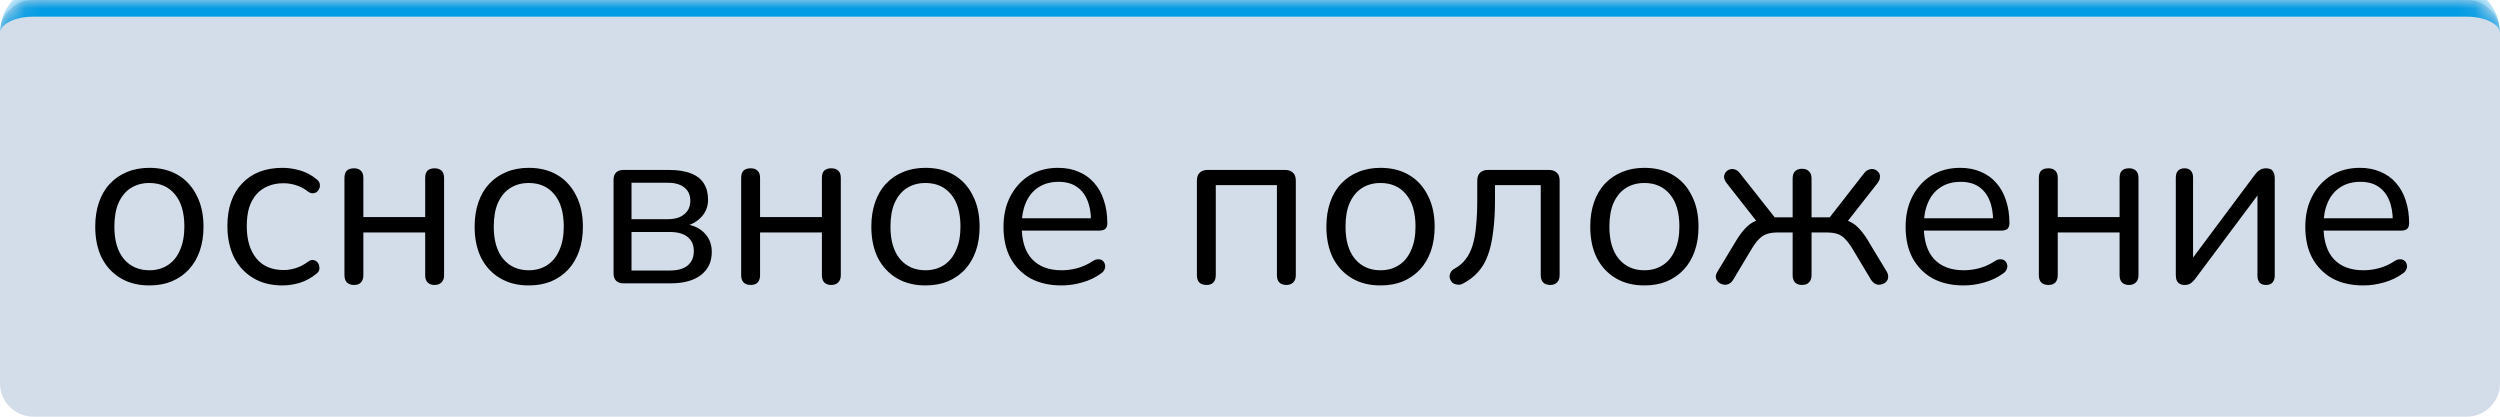
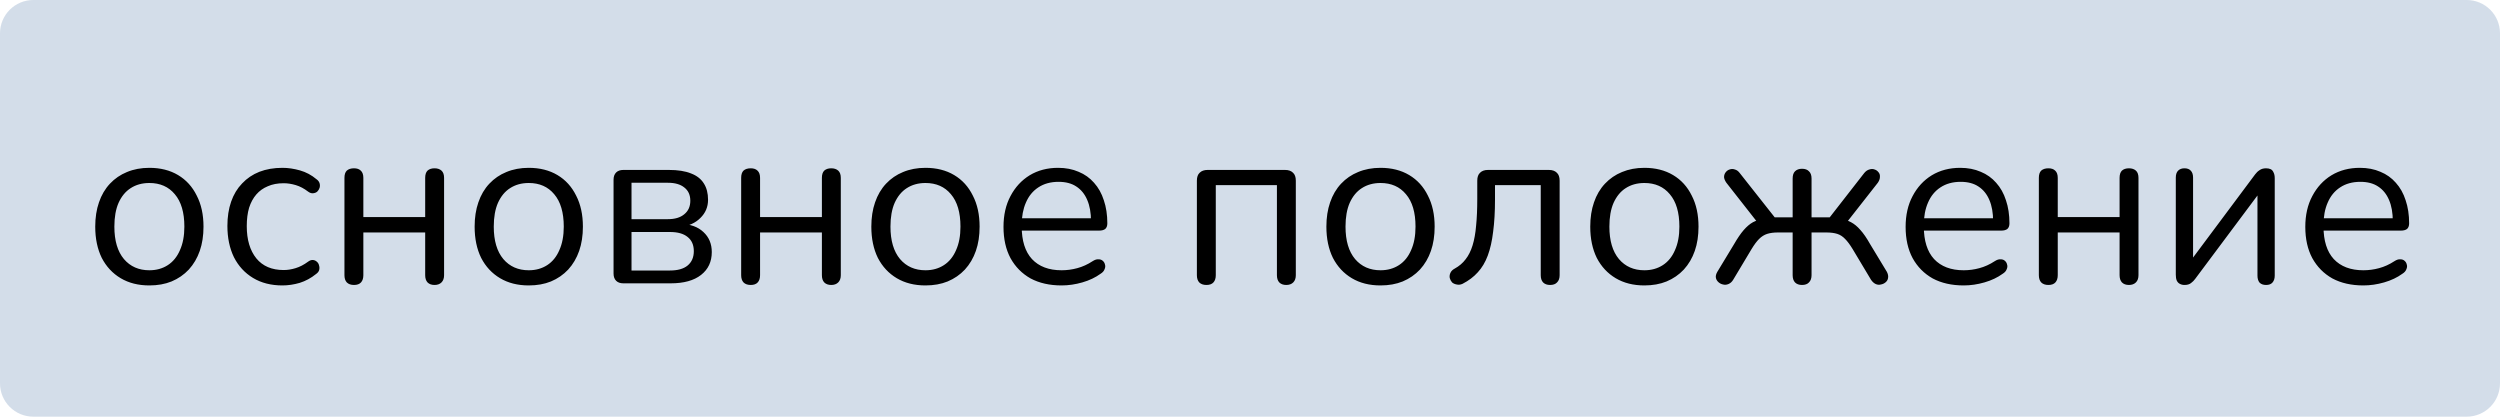
<svg xmlns="http://www.w3.org/2000/svg" width="150" height="25" viewBox="0 0 150 25" fill="none">
  <mask id="path-1-inside-1_39_108" fill="white">
-     <path d="M0 2C0 0.895 0.895 0 2 0H148C149.105 0 150 0.895 150 2V23C150 24.105 149.105 25 148 25H2C0.895 25 0 24.105 0 23V2Z" />
-   </mask>
+     </mask>
  <path d="M0 2C0 0.895 0.895 0 2 0H148C149.105 0 150 0.895 150 2V23C150 24.105 149.105 25 148 25H2C0.895 25 0 24.105 0 23V2Z" fill="#265694" fill-opacity="0.2" />
-   <path d="M0 2C0 0.343 1.343 -1 3 -1H147C148.657 -1 150 0.343 150 2C150 1.448 149.105 1 148 1H2C0.895 1 0 1.448 0 2ZM150 25H0H150ZM0 25V0V25ZM150 0V25V0Z" fill="#049CE4" mask="url(#path-1-inside-1_39_108)" />
  <path d="M8.962 17.126C8.299 17.126 7.725 16.981 7.24 16.692C6.755 16.403 6.377 15.997 6.106 15.474C5.845 14.942 5.714 14.317 5.714 13.598C5.714 13.057 5.789 12.571 5.938 12.142C6.087 11.703 6.307 11.33 6.596 11.022C6.885 10.714 7.226 10.481 7.618 10.322C8.019 10.154 8.467 10.07 8.962 10.07C9.625 10.07 10.199 10.215 10.684 10.504C11.169 10.793 11.543 11.204 11.804 11.736C12.075 12.259 12.21 12.879 12.21 13.598C12.21 14.139 12.135 14.625 11.986 15.054C11.837 15.483 11.617 15.857 11.328 16.174C11.039 16.482 10.693 16.72 10.292 16.888C9.9 17.047 9.457 17.126 8.962 17.126ZM8.962 16.216C9.382 16.216 9.751 16.113 10.068 15.908C10.385 15.703 10.628 15.404 10.796 15.012C10.973 14.62 11.062 14.149 11.062 13.598C11.062 12.749 10.871 12.1 10.488 11.652C10.115 11.204 9.606 10.98 8.962 10.98C8.533 10.98 8.159 11.083 7.842 11.288C7.534 11.484 7.291 11.778 7.114 12.17C6.946 12.553 6.862 13.029 6.862 13.598C6.862 14.438 7.053 15.087 7.436 15.544C7.819 15.992 8.327 16.216 8.962 16.216ZM16.948 17.126C16.266 17.126 15.678 16.977 15.184 16.678C14.689 16.379 14.306 15.964 14.036 15.432C13.774 14.891 13.644 14.265 13.644 13.556C13.644 13.015 13.718 12.529 13.868 12.1C14.017 11.671 14.236 11.307 14.526 11.008C14.815 10.7 15.16 10.467 15.562 10.308C15.972 10.149 16.434 10.07 16.948 10.07C17.284 10.07 17.634 10.121 17.998 10.224C18.362 10.327 18.693 10.504 18.992 10.756C19.085 10.821 19.146 10.901 19.174 10.994C19.202 11.087 19.202 11.181 19.174 11.274C19.146 11.358 19.099 11.433 19.034 11.498C18.968 11.554 18.884 11.587 18.782 11.596C18.688 11.605 18.59 11.573 18.488 11.498C18.245 11.311 17.998 11.181 17.746 11.106C17.494 11.031 17.251 10.994 17.018 10.994C16.654 10.994 16.336 11.055 16.066 11.176C15.795 11.288 15.566 11.451 15.38 11.666C15.193 11.881 15.048 12.147 14.946 12.464C14.852 12.781 14.806 13.15 14.806 13.57C14.806 14.382 14.997 15.026 15.38 15.502C15.762 15.969 16.308 16.202 17.018 16.202C17.251 16.202 17.489 16.165 17.732 16.09C17.984 16.015 18.236 15.885 18.488 15.698C18.59 15.623 18.688 15.591 18.782 15.6C18.875 15.609 18.954 15.647 19.02 15.712C19.085 15.768 19.127 15.843 19.146 15.936C19.174 16.029 19.174 16.123 19.146 16.216C19.118 16.3 19.057 16.375 18.964 16.44C18.665 16.683 18.338 16.86 17.984 16.972C17.629 17.075 17.284 17.126 16.948 17.126ZM21.241 17.098C21.054 17.098 20.91 17.047 20.807 16.944C20.713 16.841 20.667 16.697 20.667 16.51V10.672C20.667 10.476 20.713 10.331 20.807 10.238C20.91 10.145 21.054 10.098 21.241 10.098C21.418 10.098 21.553 10.145 21.647 10.238C21.75 10.331 21.801 10.476 21.801 10.672V13.024H25.511V10.672C25.511 10.476 25.558 10.331 25.651 10.238C25.753 10.145 25.893 10.098 26.071 10.098C26.248 10.098 26.388 10.145 26.491 10.238C26.593 10.331 26.645 10.476 26.645 10.672V16.51C26.645 16.697 26.593 16.841 26.491 16.944C26.388 17.047 26.248 17.098 26.071 17.098C25.893 17.098 25.753 17.047 25.651 16.944C25.558 16.841 25.511 16.697 25.511 16.51V13.948H21.801V16.51C21.801 16.697 21.754 16.841 21.661 16.944C21.567 17.047 21.427 17.098 21.241 17.098ZM31.726 17.126C31.063 17.126 30.489 16.981 30.004 16.692C29.518 16.403 29.14 15.997 28.87 15.474C28.608 14.942 28.478 14.317 28.478 13.598C28.478 13.057 28.552 12.571 28.702 12.142C28.851 11.703 29.07 11.33 29.36 11.022C29.649 10.714 29.99 10.481 30.382 10.322C30.783 10.154 31.231 10.07 31.726 10.07C32.388 10.07 32.962 10.215 33.448 10.504C33.933 10.793 34.306 11.204 34.568 11.736C34.838 12.259 34.974 12.879 34.974 13.598C34.974 14.139 34.899 14.625 34.75 15.054C34.6 15.483 34.381 15.857 34.092 16.174C33.802 16.482 33.457 16.72 33.056 16.888C32.664 17.047 32.22 17.126 31.726 17.126ZM31.726 16.216C32.146 16.216 32.514 16.113 32.832 15.908C33.149 15.703 33.392 15.404 33.56 15.012C33.737 14.62 33.826 14.149 33.826 13.598C33.826 12.749 33.634 12.1 33.252 11.652C32.878 11.204 32.37 10.98 31.726 10.98C31.296 10.98 30.923 11.083 30.606 11.288C30.298 11.484 30.055 11.778 29.878 12.17C29.71 12.553 29.626 13.029 29.626 13.598C29.626 14.438 29.817 15.087 30.2 15.544C30.582 15.992 31.091 16.216 31.726 16.216ZM37.401 17C37.215 17 37.07 16.949 36.967 16.846C36.865 16.743 36.813 16.599 36.813 16.412V10.784C36.813 10.597 36.865 10.453 36.967 10.35C37.07 10.247 37.215 10.196 37.401 10.196H40.131C40.673 10.196 41.116 10.266 41.461 10.406C41.807 10.537 42.063 10.737 42.231 11.008C42.399 11.269 42.483 11.596 42.483 11.988C42.483 12.417 42.329 12.781 42.021 13.08C41.723 13.379 41.331 13.556 40.845 13.612V13.43C41.424 13.449 41.877 13.612 42.203 13.92C42.539 14.228 42.707 14.629 42.707 15.124C42.707 15.703 42.493 16.16 42.063 16.496C41.634 16.832 41.027 17 40.243 17H37.401ZM37.891 16.23H40.201C40.659 16.23 41.009 16.132 41.251 15.936C41.503 15.731 41.629 15.441 41.629 15.068C41.629 14.695 41.503 14.41 41.251 14.214C41.009 14.018 40.659 13.92 40.201 13.92H37.891V16.23ZM37.891 13.15H40.075C40.495 13.15 40.822 13.052 41.055 12.856C41.298 12.66 41.419 12.389 41.419 12.044C41.419 11.699 41.298 11.433 41.055 11.246C40.822 11.059 40.495 10.966 40.075 10.966H37.891V13.15ZM45.044 17.098C44.857 17.098 44.712 17.047 44.61 16.944C44.516 16.841 44.47 16.697 44.47 16.51V10.672C44.47 10.476 44.516 10.331 44.61 10.238C44.712 10.145 44.857 10.098 45.044 10.098C45.221 10.098 45.356 10.145 45.45 10.238C45.552 10.331 45.604 10.476 45.604 10.672V13.024H49.314V10.672C49.314 10.476 49.36 10.331 49.454 10.238C49.556 10.145 49.696 10.098 49.874 10.098C50.051 10.098 50.191 10.145 50.294 10.238C50.396 10.331 50.448 10.476 50.448 10.672V16.51C50.448 16.697 50.396 16.841 50.294 16.944C50.191 17.047 50.051 17.098 49.874 17.098C49.696 17.098 49.556 17.047 49.454 16.944C49.36 16.841 49.314 16.697 49.314 16.51V13.948H45.604V16.51C45.604 16.697 45.557 16.841 45.464 16.944C45.37 17.047 45.23 17.098 45.044 17.098ZM55.528 17.126C54.866 17.126 54.292 16.981 53.806 16.692C53.321 16.403 52.943 15.997 52.672 15.474C52.411 14.942 52.28 14.317 52.28 13.598C52.28 13.057 52.355 12.571 52.504 12.142C52.654 11.703 52.873 11.33 53.162 11.022C53.452 10.714 53.792 10.481 54.184 10.322C54.586 10.154 55.034 10.07 55.528 10.07C56.191 10.07 56.765 10.215 57.25 10.504C57.736 10.793 58.109 11.204 58.37 11.736C58.641 12.259 58.776 12.879 58.776 13.598C58.776 14.139 58.702 14.625 58.552 15.054C58.403 15.483 58.184 15.857 57.894 16.174C57.605 16.482 57.26 16.72 56.858 16.888C56.466 17.047 56.023 17.126 55.528 17.126ZM55.528 16.216C55.948 16.216 56.317 16.113 56.634 15.908C56.952 15.703 57.194 15.404 57.362 15.012C57.54 14.62 57.628 14.149 57.628 13.598C57.628 12.749 57.437 12.1 57.054 11.652C56.681 11.204 56.172 10.98 55.528 10.98C55.099 10.98 54.726 11.083 54.408 11.288C54.1 11.484 53.858 11.778 53.68 12.17C53.512 12.553 53.428 13.029 53.428 13.598C53.428 14.438 53.62 15.087 54.002 15.544C54.385 15.992 54.894 16.216 55.528 16.216ZM63.696 17.126C62.977 17.126 62.357 16.986 61.834 16.706C61.321 16.417 60.919 16.011 60.63 15.488C60.35 14.965 60.21 14.34 60.21 13.612C60.21 12.903 60.35 12.287 60.63 11.764C60.91 11.232 61.293 10.817 61.778 10.518C62.273 10.219 62.842 10.07 63.486 10.07C63.943 10.07 64.354 10.149 64.718 10.308C65.082 10.457 65.39 10.677 65.642 10.966C65.903 11.255 66.099 11.605 66.23 12.016C66.37 12.427 66.44 12.889 66.44 13.402C66.44 13.551 66.398 13.663 66.314 13.738C66.23 13.803 66.109 13.836 65.95 13.836H61.078V13.094H65.684L65.46 13.276C65.46 12.772 65.385 12.347 65.236 12.002C65.087 11.647 64.867 11.377 64.578 11.19C64.298 11.003 63.943 10.91 63.514 10.91C63.038 10.91 62.632 11.022 62.296 11.246C61.969 11.461 61.722 11.764 61.554 12.156C61.386 12.539 61.302 12.987 61.302 13.5V13.584C61.302 14.443 61.507 15.096 61.918 15.544C62.338 15.992 62.931 16.216 63.696 16.216C64.013 16.216 64.326 16.174 64.634 16.09C64.951 16.006 65.259 15.866 65.558 15.67C65.689 15.586 65.805 15.549 65.908 15.558C66.02 15.558 66.109 15.591 66.174 15.656C66.239 15.712 66.281 15.787 66.3 15.88C66.328 15.964 66.319 16.057 66.272 16.16C66.235 16.263 66.155 16.351 66.034 16.426C65.726 16.65 65.362 16.823 64.942 16.944C64.522 17.065 64.107 17.126 63.696 17.126ZM72.387 17.098C72.201 17.098 72.056 17.047 71.953 16.944C71.86 16.841 71.813 16.697 71.813 16.51V10.84C71.813 10.625 71.869 10.467 71.981 10.364C72.093 10.252 72.252 10.196 72.457 10.196H77.105C77.311 10.196 77.469 10.252 77.581 10.364C77.693 10.467 77.749 10.625 77.749 10.84V16.51C77.749 16.697 77.698 16.841 77.595 16.944C77.493 17.047 77.353 17.098 77.175 17.098C76.998 17.098 76.858 17.047 76.755 16.944C76.662 16.841 76.615 16.697 76.615 16.51V11.106H72.947V16.51C72.947 16.697 72.901 16.841 72.807 16.944C72.714 17.047 72.574 17.098 72.387 17.098ZM82.831 17.126C82.168 17.126 81.594 16.981 81.109 16.692C80.624 16.403 80.246 15.997 79.975 15.474C79.714 14.942 79.583 14.317 79.583 13.598C79.583 13.057 79.658 12.571 79.807 12.142C79.957 11.703 80.176 11.33 80.465 11.022C80.754 10.714 81.095 10.481 81.487 10.322C81.888 10.154 82.337 10.07 82.831 10.07C83.494 10.07 84.068 10.215 84.553 10.504C85.038 10.793 85.412 11.204 85.673 11.736C85.944 12.259 86.079 12.879 86.079 13.598C86.079 14.139 86.004 14.625 85.855 15.054C85.706 15.483 85.487 15.857 85.197 16.174C84.908 16.482 84.562 16.72 84.161 16.888C83.769 17.047 83.326 17.126 82.831 17.126ZM82.831 16.216C83.251 16.216 83.62 16.113 83.937 15.908C84.254 15.703 84.497 15.404 84.665 15.012C84.843 14.62 84.931 14.149 84.931 13.598C84.931 12.749 84.74 12.1 84.357 11.652C83.984 11.204 83.475 10.98 82.831 10.98C82.402 10.98 82.028 11.083 81.711 11.288C81.403 11.484 81.16 11.778 80.983 12.17C80.815 12.553 80.731 13.029 80.731 13.598C80.731 14.438 80.922 15.087 81.305 15.544C81.688 15.992 82.197 16.216 82.831 16.216ZM93.004 17.098C92.827 17.098 92.687 17.047 92.584 16.944C92.491 16.841 92.444 16.697 92.444 16.51V11.106H89.7V11.974C89.7 12.702 89.663 13.346 89.588 13.906C89.523 14.457 89.415 14.933 89.266 15.334C89.117 15.735 88.916 16.071 88.664 16.342C88.421 16.613 88.118 16.841 87.754 17.028C87.633 17.084 87.516 17.098 87.404 17.07C87.292 17.051 87.199 17.009 87.124 16.944C87.059 16.869 87.012 16.781 86.984 16.678C86.965 16.575 86.979 16.473 87.026 16.37C87.073 16.267 87.157 16.183 87.278 16.118C87.549 15.969 87.768 15.782 87.936 15.558C88.113 15.334 88.253 15.054 88.356 14.718C88.459 14.382 88.529 13.99 88.566 13.542C88.613 13.085 88.636 12.548 88.636 11.932V10.84C88.636 10.625 88.692 10.467 88.804 10.364C88.916 10.252 89.075 10.196 89.28 10.196H92.934C93.139 10.196 93.298 10.252 93.41 10.364C93.522 10.467 93.578 10.625 93.578 10.84V16.51C93.578 16.697 93.527 16.841 93.424 16.944C93.331 17.047 93.191 17.098 93.004 17.098ZM98.663 17.126C98.001 17.126 97.427 16.981 96.941 16.692C96.456 16.403 96.078 15.997 95.807 15.474C95.546 14.942 95.415 14.317 95.415 13.598C95.415 13.057 95.49 12.571 95.639 12.142C95.788 11.703 96.008 11.33 96.297 11.022C96.587 10.714 96.927 10.481 97.319 10.322C97.721 10.154 98.168 10.07 98.663 10.07C99.326 10.07 99.9 10.215 100.385 10.504C100.871 10.793 101.244 11.204 101.505 11.736C101.776 12.259 101.911 12.879 101.911 13.598C101.911 14.139 101.837 14.625 101.687 15.054C101.538 15.483 101.319 15.857 101.029 16.174C100.74 16.482 100.395 16.72 99.993 16.888C99.601 17.047 99.158 17.126 98.663 17.126ZM98.663 16.216C99.083 16.216 99.452 16.113 99.769 15.908C100.087 15.703 100.329 15.404 100.497 15.012C100.675 14.62 100.763 14.149 100.763 13.598C100.763 12.749 100.572 12.1 100.189 11.652C99.816 11.204 99.307 10.98 98.663 10.98C98.234 10.98 97.861 11.083 97.543 11.288C97.235 11.484 96.993 11.778 96.815 12.17C96.647 12.553 96.563 13.029 96.563 13.598C96.563 14.438 96.754 15.087 97.137 15.544C97.52 15.992 98.028 16.216 98.663 16.216ZM108.119 17.098C107.942 17.098 107.802 17.047 107.699 16.944C107.606 16.841 107.559 16.697 107.559 16.51V13.948H106.677C106.425 13.948 106.21 13.976 106.033 14.032C105.856 14.088 105.692 14.191 105.543 14.34C105.403 14.48 105.254 14.681 105.095 14.942L103.989 16.79C103.914 16.911 103.821 16.995 103.709 17.042C103.597 17.089 103.49 17.098 103.387 17.07C103.284 17.051 103.191 17.005 103.107 16.93C103.023 16.855 102.972 16.767 102.953 16.664C102.934 16.561 102.962 16.445 103.037 16.314L104.045 14.648C104.25 14.293 104.442 14.013 104.619 13.808C104.806 13.593 104.992 13.435 105.179 13.332C105.375 13.229 105.604 13.164 105.865 13.136L105.571 13.5L103.583 10.966C103.499 10.845 103.452 10.733 103.443 10.63C103.443 10.518 103.476 10.42 103.541 10.336C103.606 10.252 103.686 10.196 103.779 10.168C103.882 10.131 103.984 10.131 104.087 10.168C104.199 10.196 104.297 10.266 104.381 10.378L106.481 13.038H107.559V10.714C107.559 10.518 107.606 10.373 107.699 10.28C107.802 10.177 107.942 10.126 108.119 10.126C108.306 10.126 108.446 10.177 108.539 10.28C108.642 10.373 108.693 10.518 108.693 10.714V13.038H109.785L111.857 10.378C111.95 10.266 112.053 10.196 112.165 10.168C112.277 10.131 112.38 10.131 112.473 10.168C112.566 10.196 112.646 10.252 112.711 10.336C112.776 10.411 112.804 10.504 112.795 10.616C112.795 10.728 112.753 10.845 112.669 10.966L110.681 13.5L110.387 13.136C110.648 13.164 110.872 13.229 111.059 13.332C111.255 13.435 111.442 13.589 111.619 13.794C111.806 13.999 112.002 14.284 112.207 14.648L113.215 16.314C113.28 16.445 113.304 16.561 113.285 16.664C113.276 16.767 113.229 16.855 113.145 16.93C113.061 17.005 112.963 17.051 112.851 17.07C112.748 17.098 112.646 17.089 112.543 17.042C112.44 16.995 112.347 16.911 112.263 16.79L111.157 14.942C110.998 14.681 110.849 14.48 110.709 14.34C110.569 14.191 110.41 14.088 110.233 14.032C110.056 13.976 109.836 13.948 109.575 13.948H108.693V16.51C108.693 16.697 108.642 16.841 108.539 16.944C108.446 17.047 108.306 17.098 108.119 17.098ZM117.823 17.126C117.104 17.126 116.484 16.986 115.961 16.706C115.448 16.417 115.046 16.011 114.757 15.488C114.477 14.965 114.337 14.34 114.337 13.612C114.337 12.903 114.477 12.287 114.757 11.764C115.037 11.232 115.42 10.817 115.905 10.518C116.4 10.219 116.969 10.07 117.613 10.07C118.07 10.07 118.481 10.149 118.845 10.308C119.209 10.457 119.517 10.677 119.769 10.966C120.03 11.255 120.226 11.605 120.357 12.016C120.497 12.427 120.567 12.889 120.567 13.402C120.567 13.551 120.525 13.663 120.441 13.738C120.357 13.803 120.236 13.836 120.077 13.836H115.205V13.094H119.811L119.587 13.276C119.587 12.772 119.512 12.347 119.363 12.002C119.214 11.647 118.994 11.377 118.705 11.19C118.425 11.003 118.07 10.91 117.641 10.91C117.165 10.91 116.759 11.022 116.423 11.246C116.096 11.461 115.849 11.764 115.681 12.156C115.513 12.539 115.429 12.987 115.429 13.5V13.584C115.429 14.443 115.634 15.096 116.045 15.544C116.465 15.992 117.058 16.216 117.823 16.216C118.14 16.216 118.453 16.174 118.761 16.09C119.078 16.006 119.386 15.866 119.685 15.67C119.816 15.586 119.932 15.549 120.035 15.558C120.147 15.558 120.236 15.591 120.301 15.656C120.366 15.712 120.408 15.787 120.427 15.88C120.455 15.964 120.446 16.057 120.399 16.16C120.362 16.263 120.282 16.351 120.161 16.426C119.853 16.65 119.489 16.823 119.069 16.944C118.649 17.065 118.234 17.126 117.823 17.126ZM122.905 17.098C122.718 17.098 122.574 17.047 122.471 16.944C122.378 16.841 122.331 16.697 122.331 16.51V10.672C122.331 10.476 122.378 10.331 122.471 10.238C122.574 10.145 122.718 10.098 122.905 10.098C123.082 10.098 123.218 10.145 123.311 10.238C123.414 10.331 123.465 10.476 123.465 10.672V13.024H127.175V10.672C127.175 10.476 127.222 10.331 127.315 10.238C127.418 10.145 127.558 10.098 127.735 10.098C127.912 10.098 128.052 10.145 128.155 10.238C128.258 10.331 128.309 10.476 128.309 10.672V16.51C128.309 16.697 128.258 16.841 128.155 16.944C128.052 17.047 127.912 17.098 127.735 17.098C127.558 17.098 127.418 17.047 127.315 16.944C127.222 16.841 127.175 16.697 127.175 16.51V13.948H123.465V16.51C123.465 16.697 123.418 16.841 123.325 16.944C123.232 17.047 123.092 17.098 122.905 17.098ZM131.066 17.098C130.963 17.098 130.87 17.075 130.786 17.028C130.711 16.991 130.65 16.925 130.604 16.832C130.566 16.739 130.548 16.622 130.548 16.482V10.658C130.548 10.471 130.594 10.331 130.688 10.238C130.781 10.145 130.907 10.098 131.066 10.098C131.234 10.098 131.36 10.145 131.444 10.238C131.537 10.331 131.584 10.471 131.584 10.658V15.922H131.234L135.308 10.462C135.382 10.359 135.471 10.275 135.574 10.21C135.676 10.135 135.807 10.098 135.966 10.098C136.078 10.098 136.171 10.117 136.246 10.154C136.32 10.191 136.376 10.257 136.414 10.35C136.46 10.434 136.484 10.551 136.484 10.7V16.538C136.484 16.715 136.437 16.855 136.344 16.958C136.26 17.051 136.134 17.098 135.966 17.098C135.798 17.098 135.667 17.051 135.574 16.958C135.49 16.855 135.448 16.715 135.448 16.538V11.26H135.798L131.71 16.734C131.644 16.827 131.56 16.911 131.458 16.986C131.364 17.061 131.234 17.098 131.066 17.098ZM141.804 17.126C141.085 17.126 140.464 16.986 139.942 16.706C139.428 16.417 139.027 16.011 138.738 15.488C138.458 14.965 138.318 14.34 138.318 13.612C138.318 12.903 138.458 12.287 138.738 11.764C139.018 11.232 139.4 10.817 139.886 10.518C140.38 10.219 140.95 10.07 141.594 10.07C142.051 10.07 142.462 10.149 142.826 10.308C143.19 10.457 143.498 10.677 143.75 10.966C144.011 11.255 144.207 11.605 144.338 12.016C144.478 12.427 144.548 12.889 144.548 13.402C144.548 13.551 144.506 13.663 144.422 13.738C144.338 13.803 144.216 13.836 144.058 13.836H139.186V13.094H143.792L143.568 13.276C143.568 12.772 143.493 12.347 143.344 12.002C143.194 11.647 142.975 11.377 142.686 11.19C142.406 11.003 142.051 10.91 141.622 10.91C141.146 10.91 140.74 11.022 140.404 11.246C140.077 11.461 139.83 11.764 139.662 12.156C139.494 12.539 139.41 12.987 139.41 13.5V13.584C139.41 14.443 139.615 15.096 140.026 15.544C140.446 15.992 141.038 16.216 141.804 16.216C142.121 16.216 142.434 16.174 142.742 16.09C143.059 16.006 143.367 15.866 143.666 15.67C143.796 15.586 143.913 15.549 144.016 15.558C144.128 15.558 144.216 15.591 144.282 15.656C144.347 15.712 144.389 15.787 144.408 15.88C144.436 15.964 144.426 16.057 144.38 16.16C144.342 16.263 144.263 16.351 144.142 16.426C143.834 16.65 143.47 16.823 143.05 16.944C142.63 17.065 142.214 17.126 141.804 17.126Z" fill="black" />
</svg>